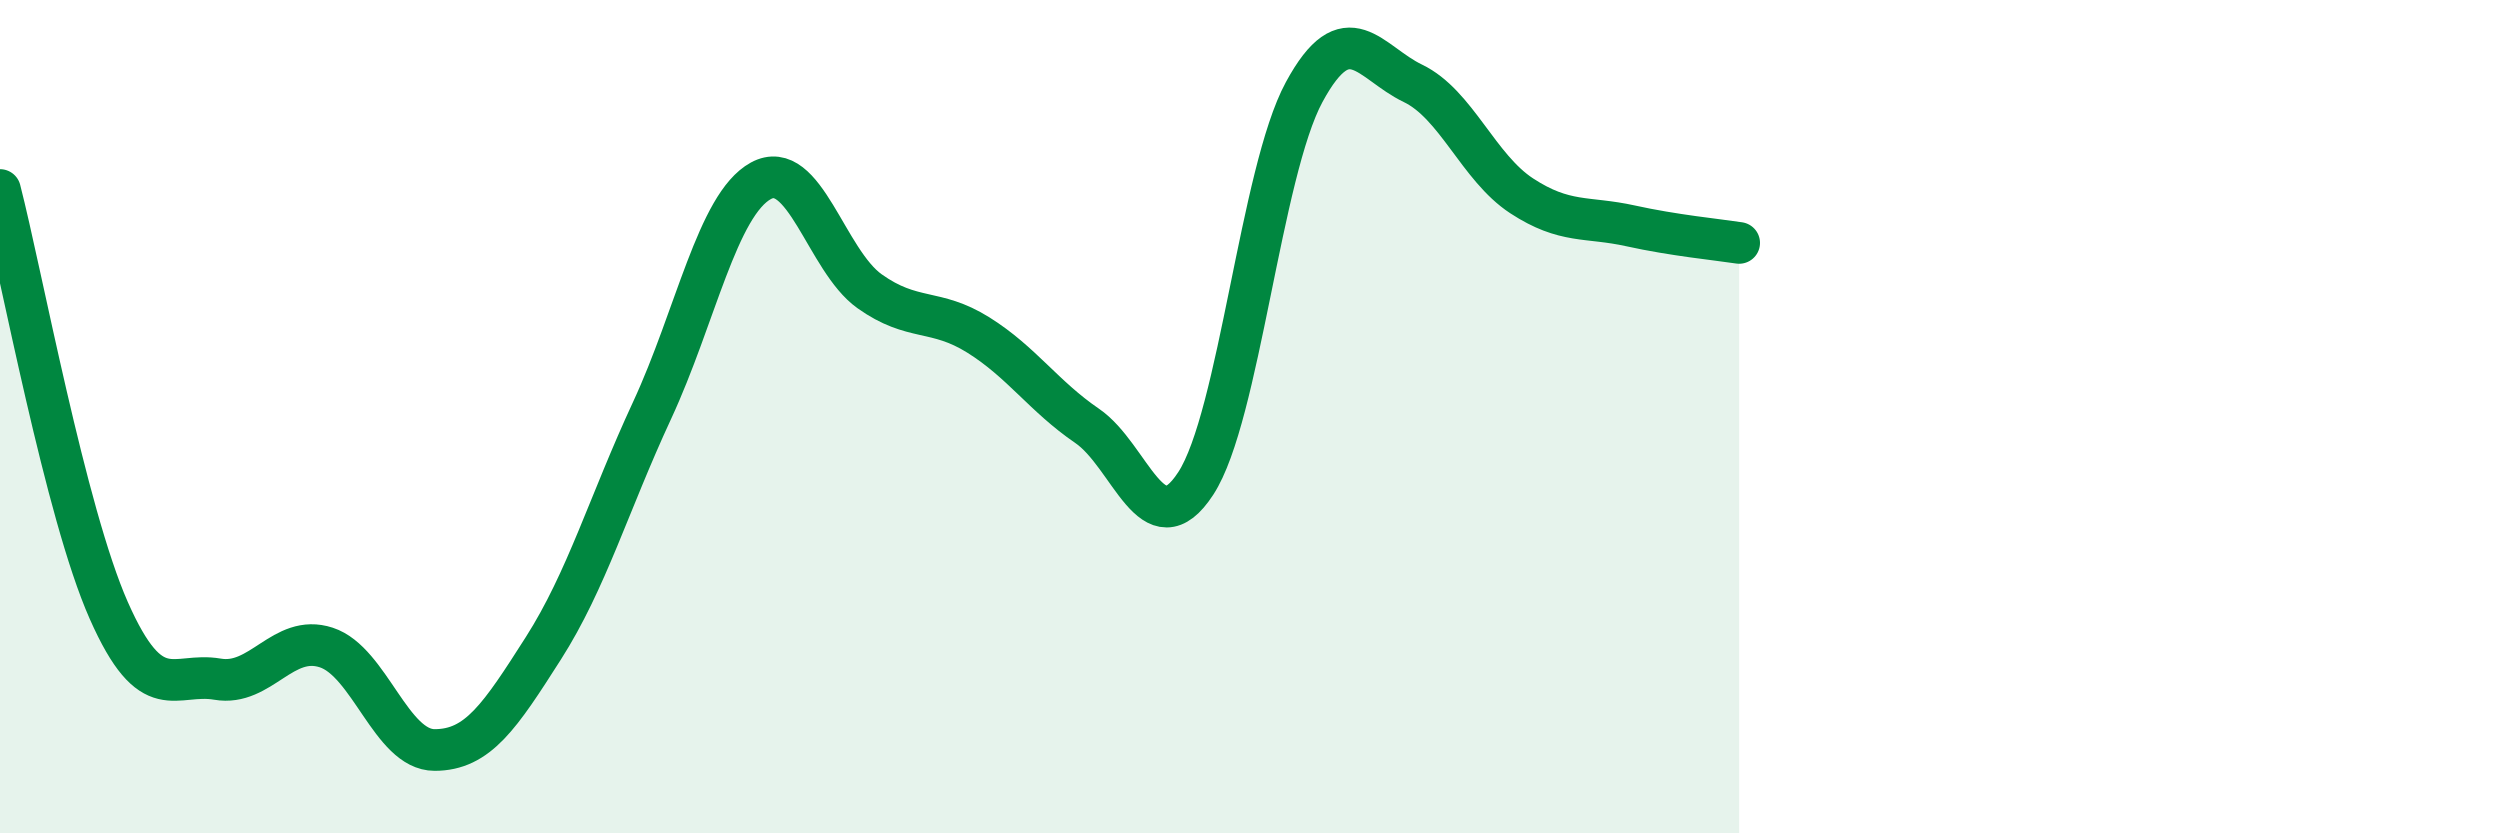
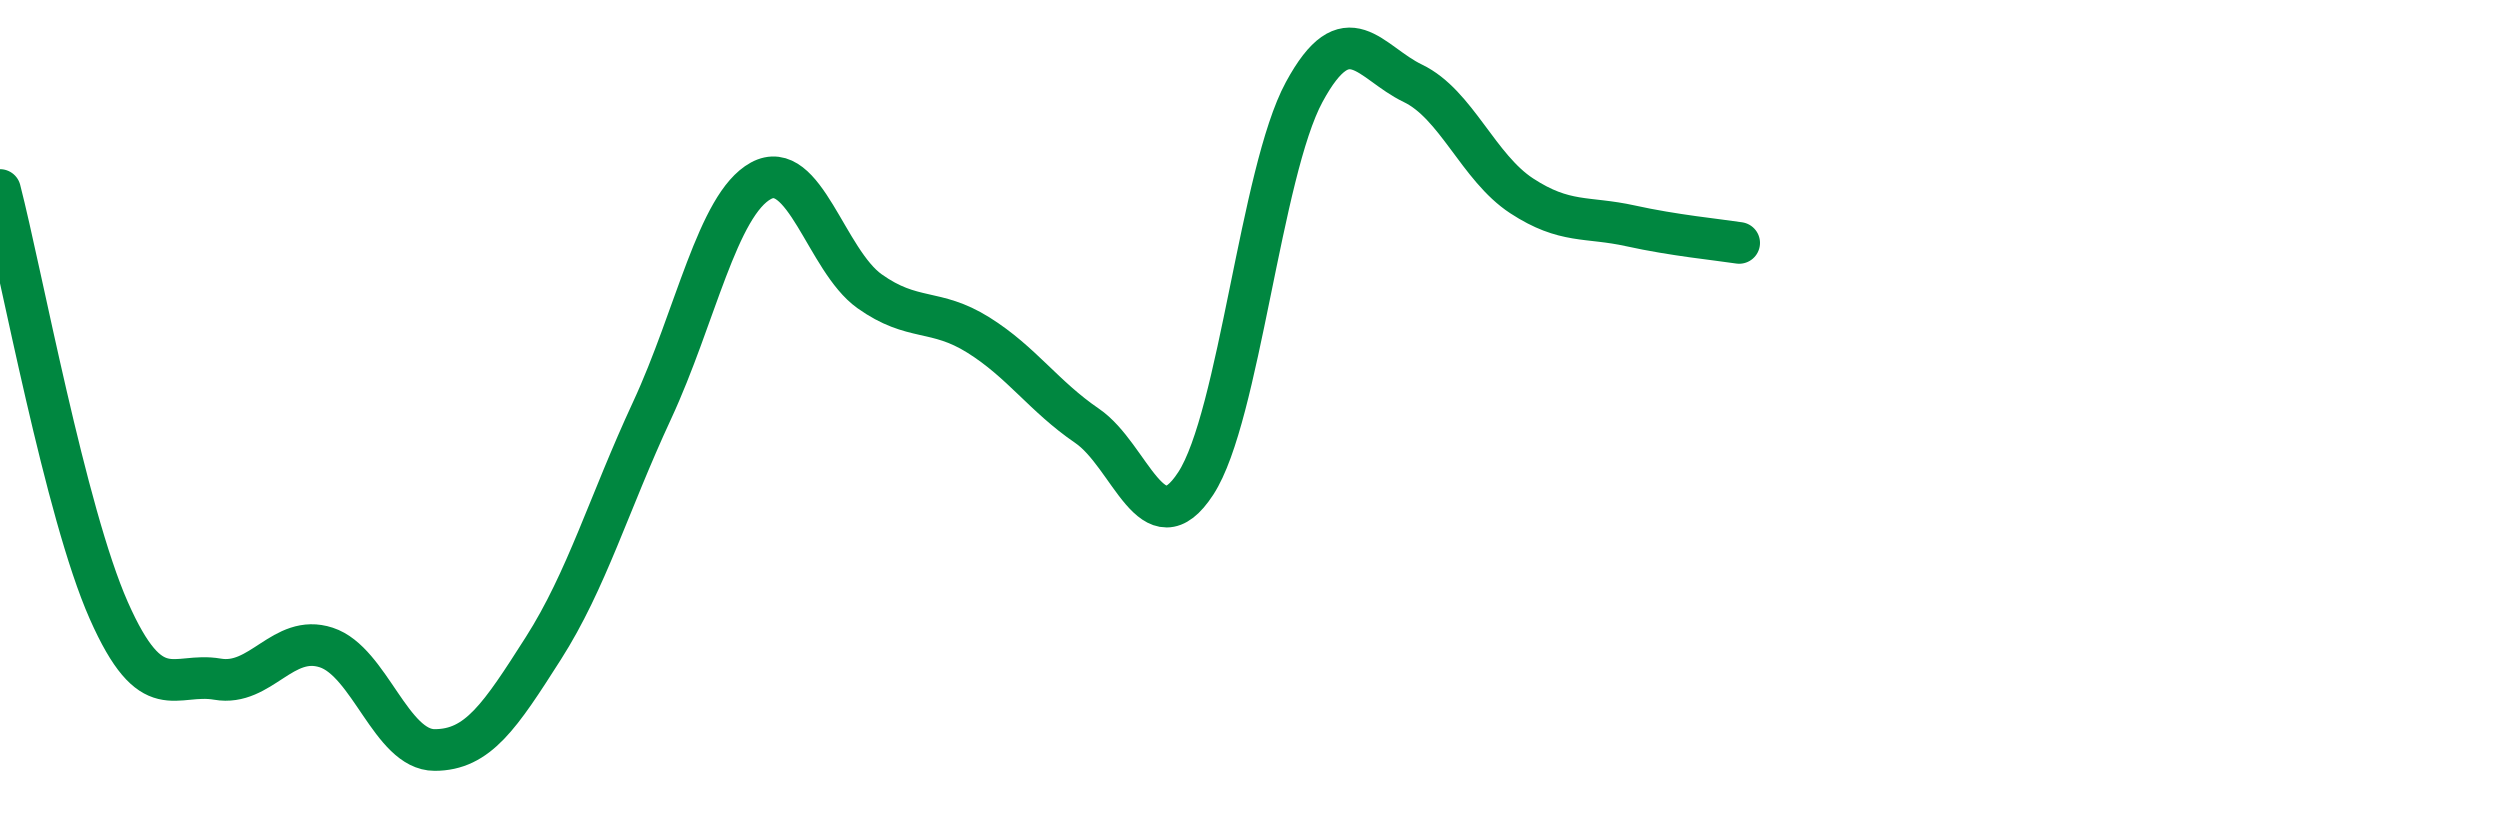
<svg xmlns="http://www.w3.org/2000/svg" width="60" height="20" viewBox="0 0 60 20">
-   <path d="M 0,4.56 C 0.52,6.58 1.57,12.3 2.61,14.65 C 3.65,17 4.18,16.12 5.22,16.3 C 6.26,16.48 6.79,15.2 7.83,15.54 C 8.87,15.88 9.39,18 10.43,18 C 11.47,18 12,17.19 13.04,15.56 C 14.08,13.93 14.61,12.09 15.65,9.85 C 16.69,7.61 17.22,4.91 18.26,4.34 C 19.3,3.77 19.83,6.25 20.87,6.99 C 21.91,7.73 22.44,7.39 23.48,8.04 C 24.52,8.69 25.05,9.51 26.09,10.22 C 27.13,10.93 27.66,13.2 28.7,11.6 C 29.74,10 30.26,4.13 31.3,2.21 C 32.34,0.29 32.87,1.5 33.91,2 C 34.95,2.5 35.48,4.02 36.52,4.7 C 37.56,5.38 38.09,5.19 39.13,5.42 C 40.17,5.65 41.22,5.75 41.74,5.83L41.74 20L0 20Z" fill="#008740" opacity="0.1" stroke-linecap="round" stroke-linejoin="round" />
  <path d="M 0,4.56 C 0.52,6.58 1.57,12.3 2.61,14.65 C 3.65,17 4.18,16.12 5.22,16.3 C 6.26,16.48 6.79,15.2 7.83,15.54 C 8.87,15.88 9.39,18 10.43,18 C 11.47,18 12,17.19 13.04,15.56 C 14.08,13.93 14.61,12.09 15.65,9.85 C 16.69,7.61 17.22,4.91 18.26,4.34 C 19.3,3.77 19.83,6.25 20.87,6.99 C 21.91,7.73 22.44,7.39 23.48,8.04 C 24.52,8.69 25.05,9.51 26.09,10.22 C 27.13,10.93 27.66,13.2 28.7,11.6 C 29.74,10 30.26,4.13 31.3,2.21 C 32.34,0.29 32.87,1.5 33.91,2 C 34.95,2.5 35.48,4.02 36.52,4.7 C 37.56,5.38 38.09,5.19 39.13,5.42 C 40.17,5.65 41.22,5.75 41.74,5.83" stroke="#008740" stroke-width="1" fill="none" stroke-linecap="round" stroke-linejoin="round" />
</svg>